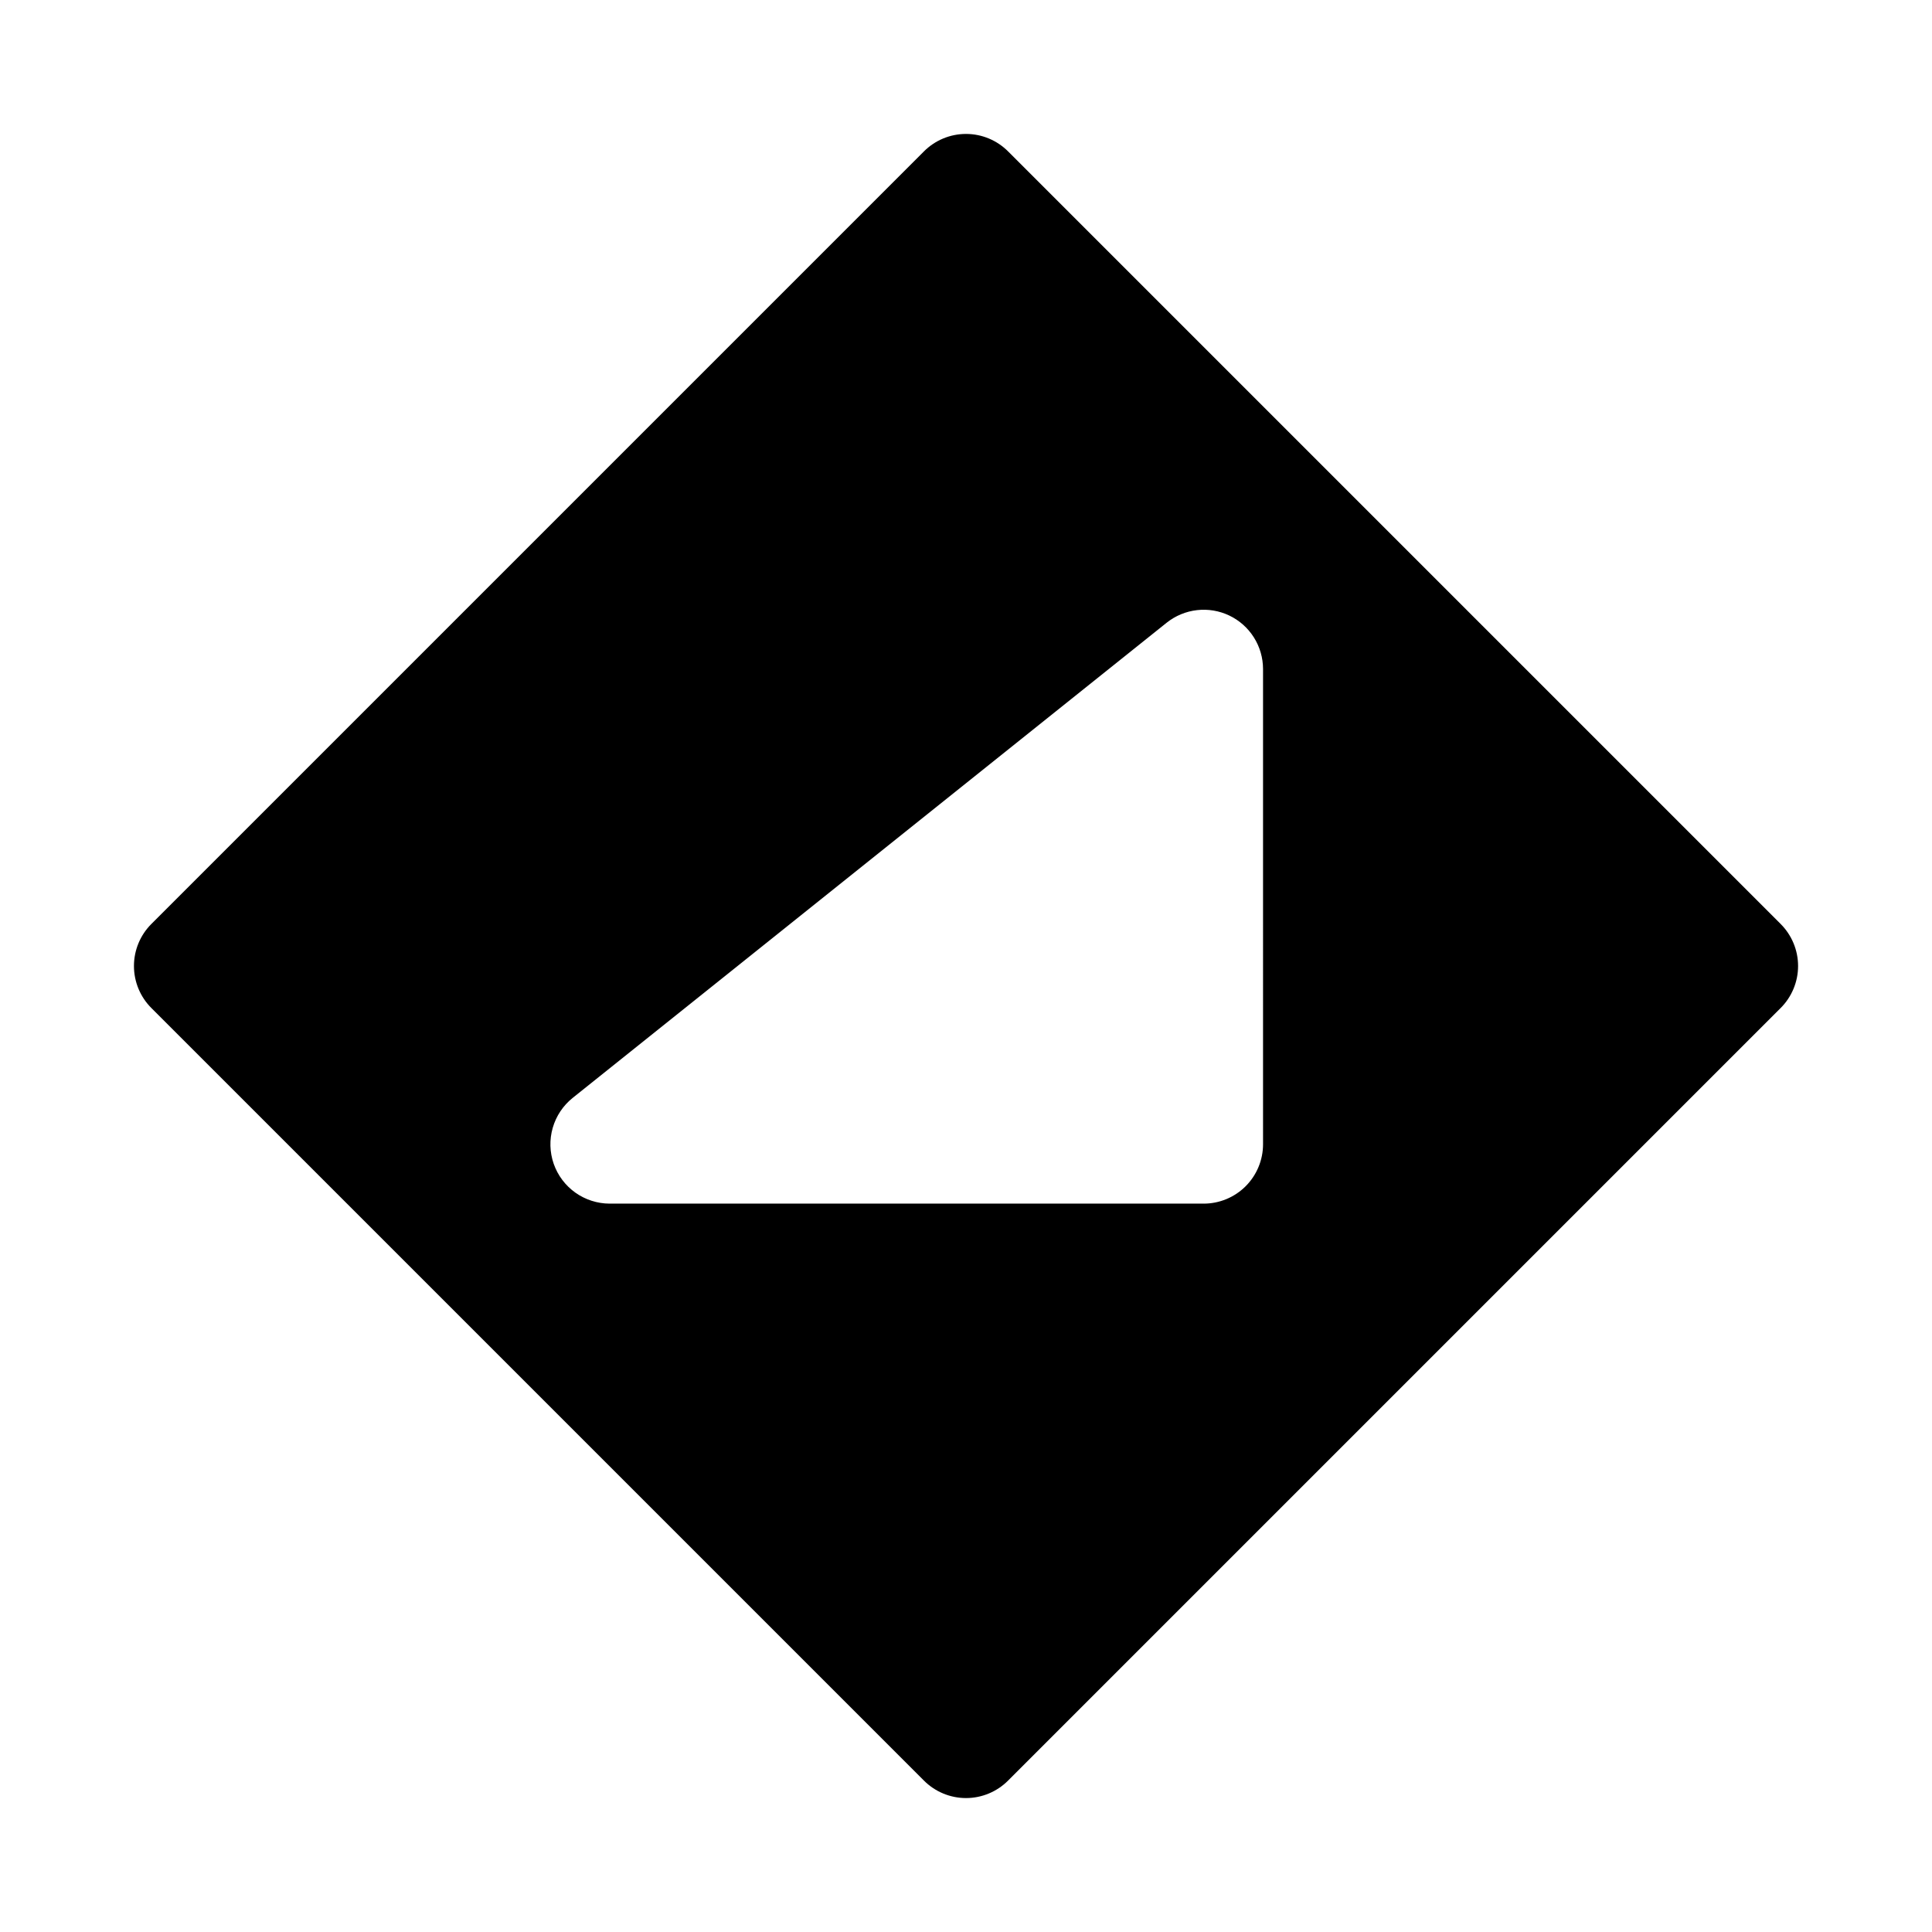
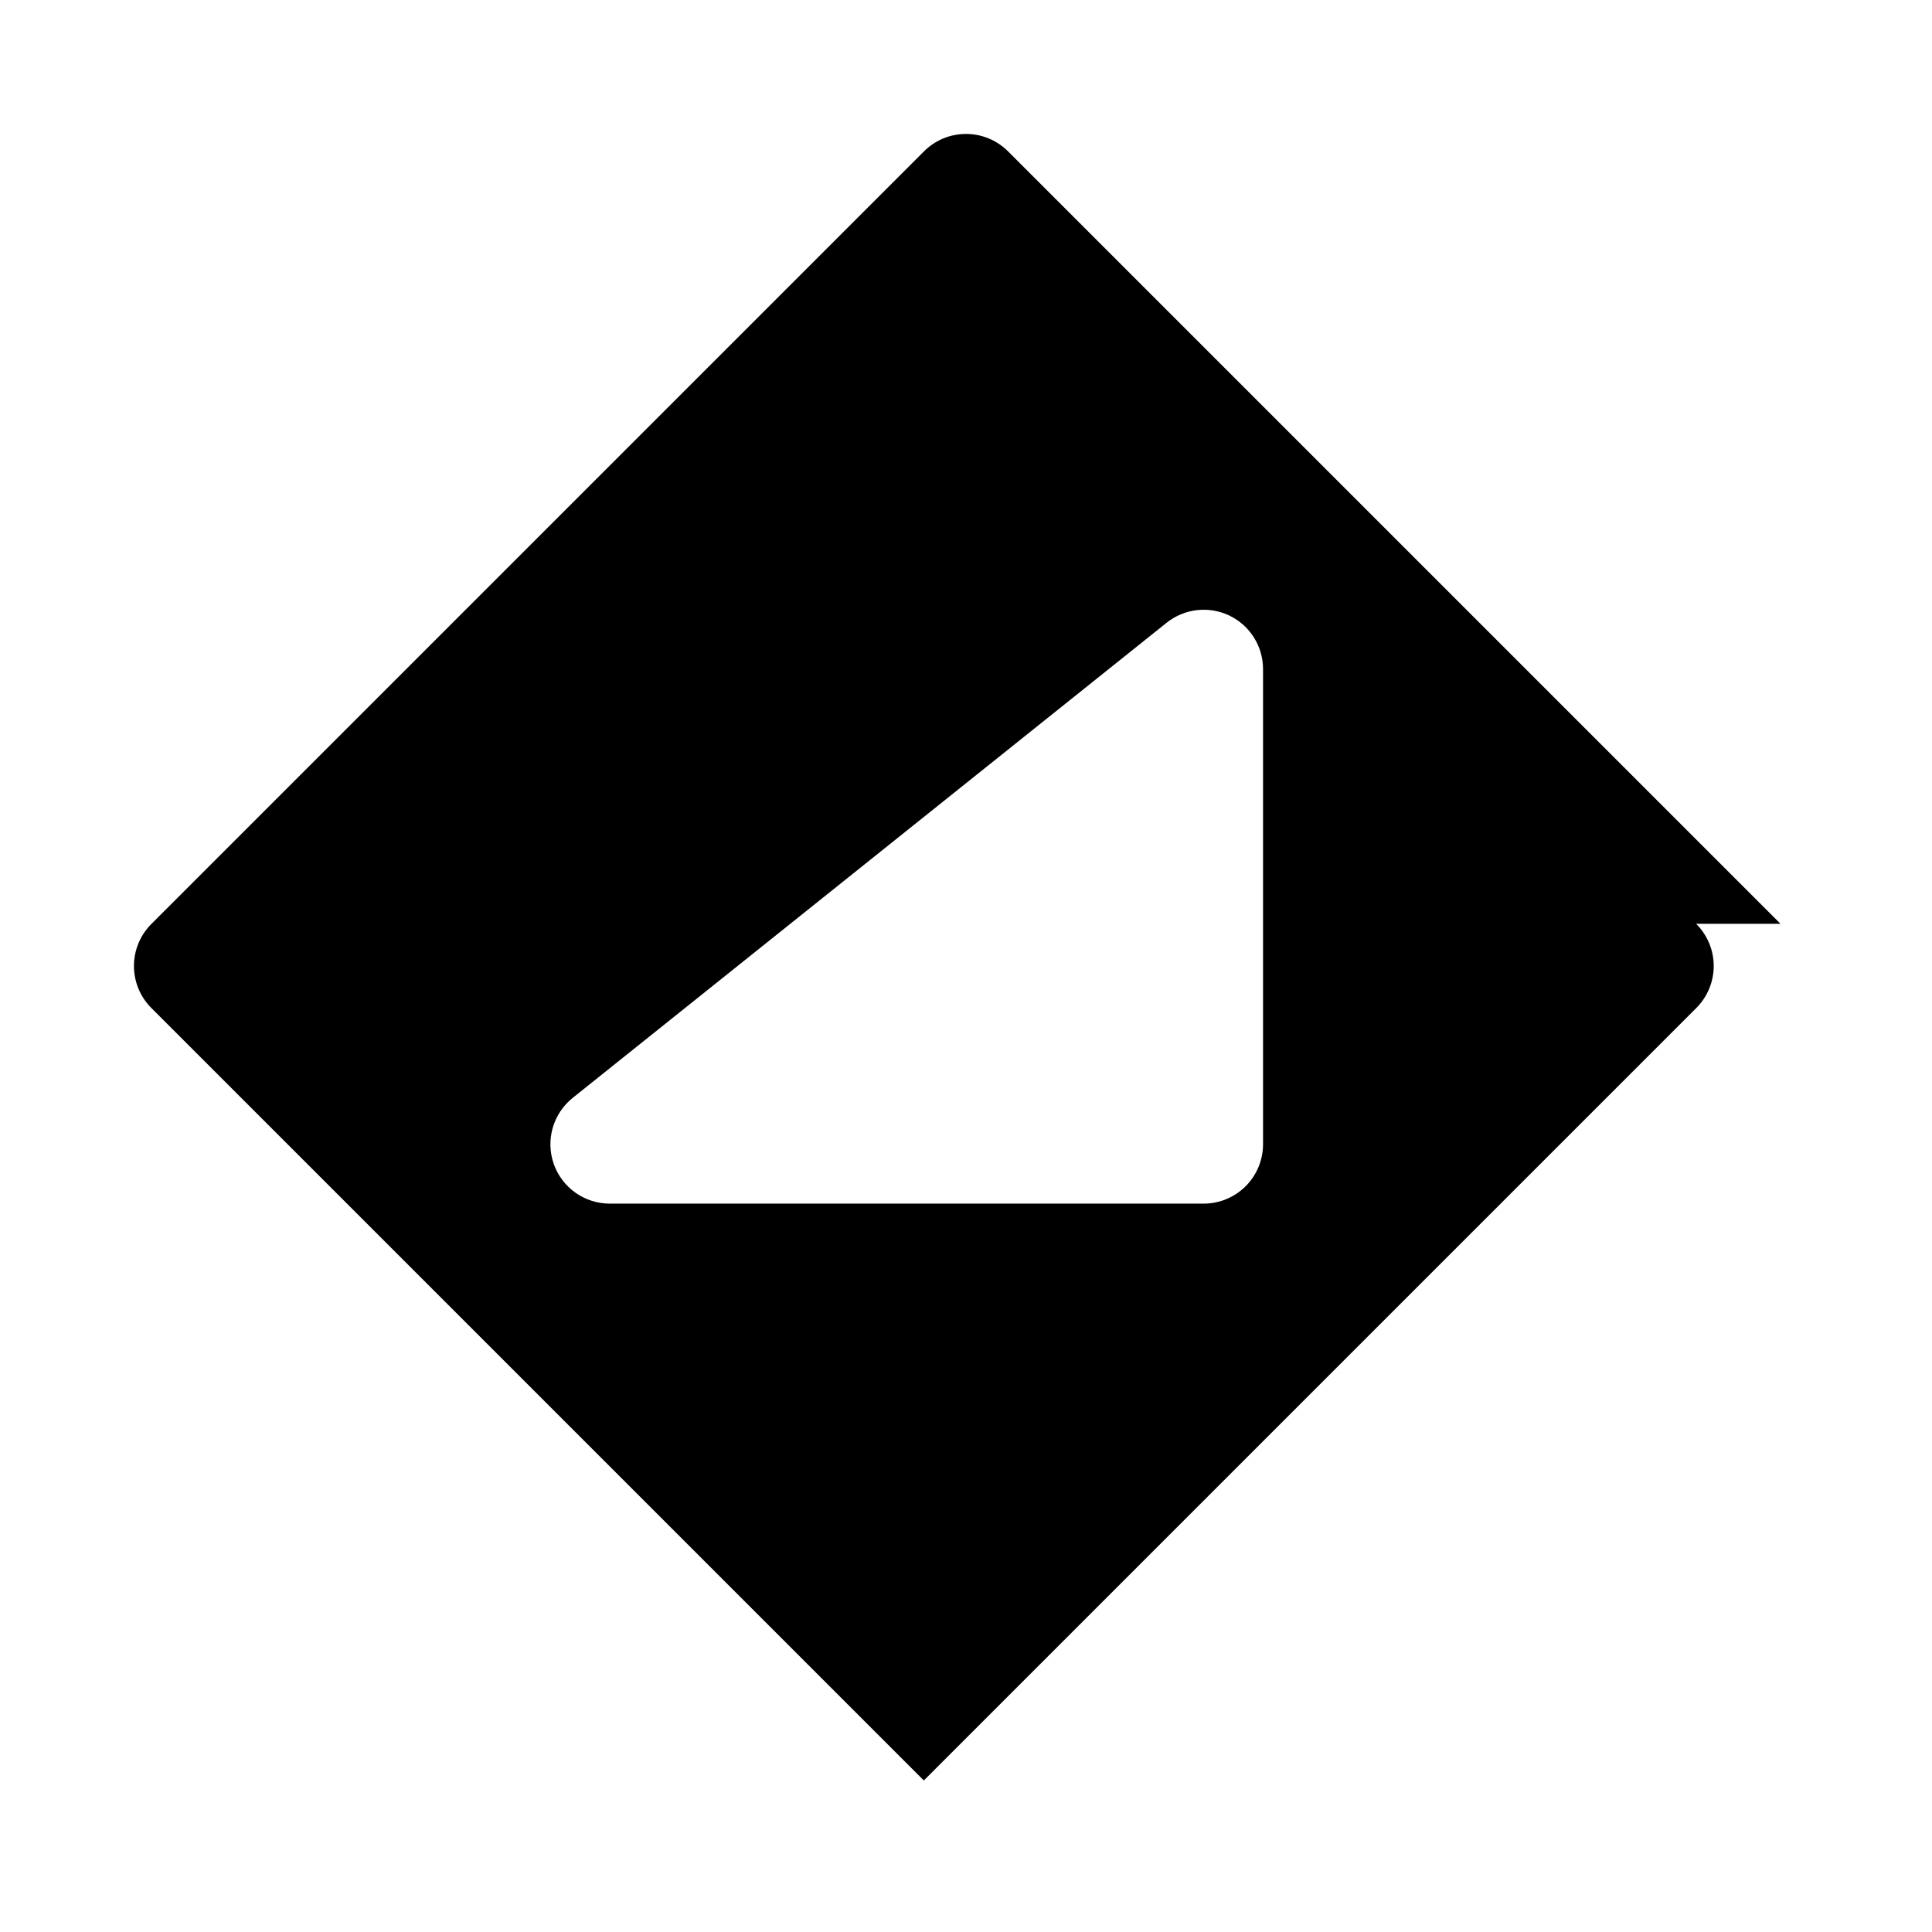
<svg xmlns="http://www.w3.org/2000/svg" fill="#000000" width="800px" height="800px" version="1.1" viewBox="144 144 512 512">
-   <path d="m615.85 388.82-204.67-204.67c-2.957-2.981-6.981-4.656-11.176-4.656-4.199 0-8.223 1.676-11.18 4.656l-204.67 204.67c-2.981 2.957-4.656 6.981-4.656 11.18 0 4.195 1.676 8.219 4.656 11.176l204.67 204.67c2.957 2.981 6.981 4.66 11.18 4.66 4.195 0 8.219-1.68 11.176-4.66l204.67-204.67c2.981-2.957 4.66-6.981 4.66-11.176 0-4.199-1.68-8.223-4.66-11.18zm-137.13 58.41c0 4.176-1.66 8.18-4.609 11.133-2.953 2.953-6.961 4.613-11.133 4.613h-157.44c-3.254-0.016-6.426-1.035-9.078-2.926-2.648-1.887-4.648-4.551-5.723-7.625-1.07-3.074-1.16-6.41-0.258-9.539 0.902-3.129 2.75-5.902 5.297-7.938l157.44-125.95c2.301-1.824 5.074-2.973 7.996-3.305 2.918-0.336 5.875 0.156 8.535 1.418 2.68 1.273 4.941 3.281 6.531 5.789 1.586 2.508 2.434 5.414 2.441 8.379z" />
+   <path d="m615.85 388.82-204.67-204.67c-2.957-2.981-6.981-4.656-11.176-4.656-4.199 0-8.223 1.676-11.18 4.656l-204.67 204.67c-2.981 2.957-4.656 6.981-4.656 11.18 0 4.195 1.676 8.219 4.656 11.176l204.67 204.67l204.67-204.67c2.981-2.957 4.66-6.981 4.66-11.176 0-4.199-1.68-8.223-4.66-11.18zm-137.13 58.41c0 4.176-1.66 8.18-4.609 11.133-2.953 2.953-6.961 4.613-11.133 4.613h-157.44c-3.254-0.016-6.426-1.035-9.078-2.926-2.648-1.887-4.648-4.551-5.723-7.625-1.07-3.074-1.16-6.41-0.258-9.539 0.902-3.129 2.75-5.902 5.297-7.938l157.44-125.95c2.301-1.824 5.074-2.973 7.996-3.305 2.918-0.336 5.875 0.156 8.535 1.418 2.68 1.273 4.941 3.281 6.531 5.789 1.586 2.508 2.434 5.414 2.441 8.379z" />
</svg>